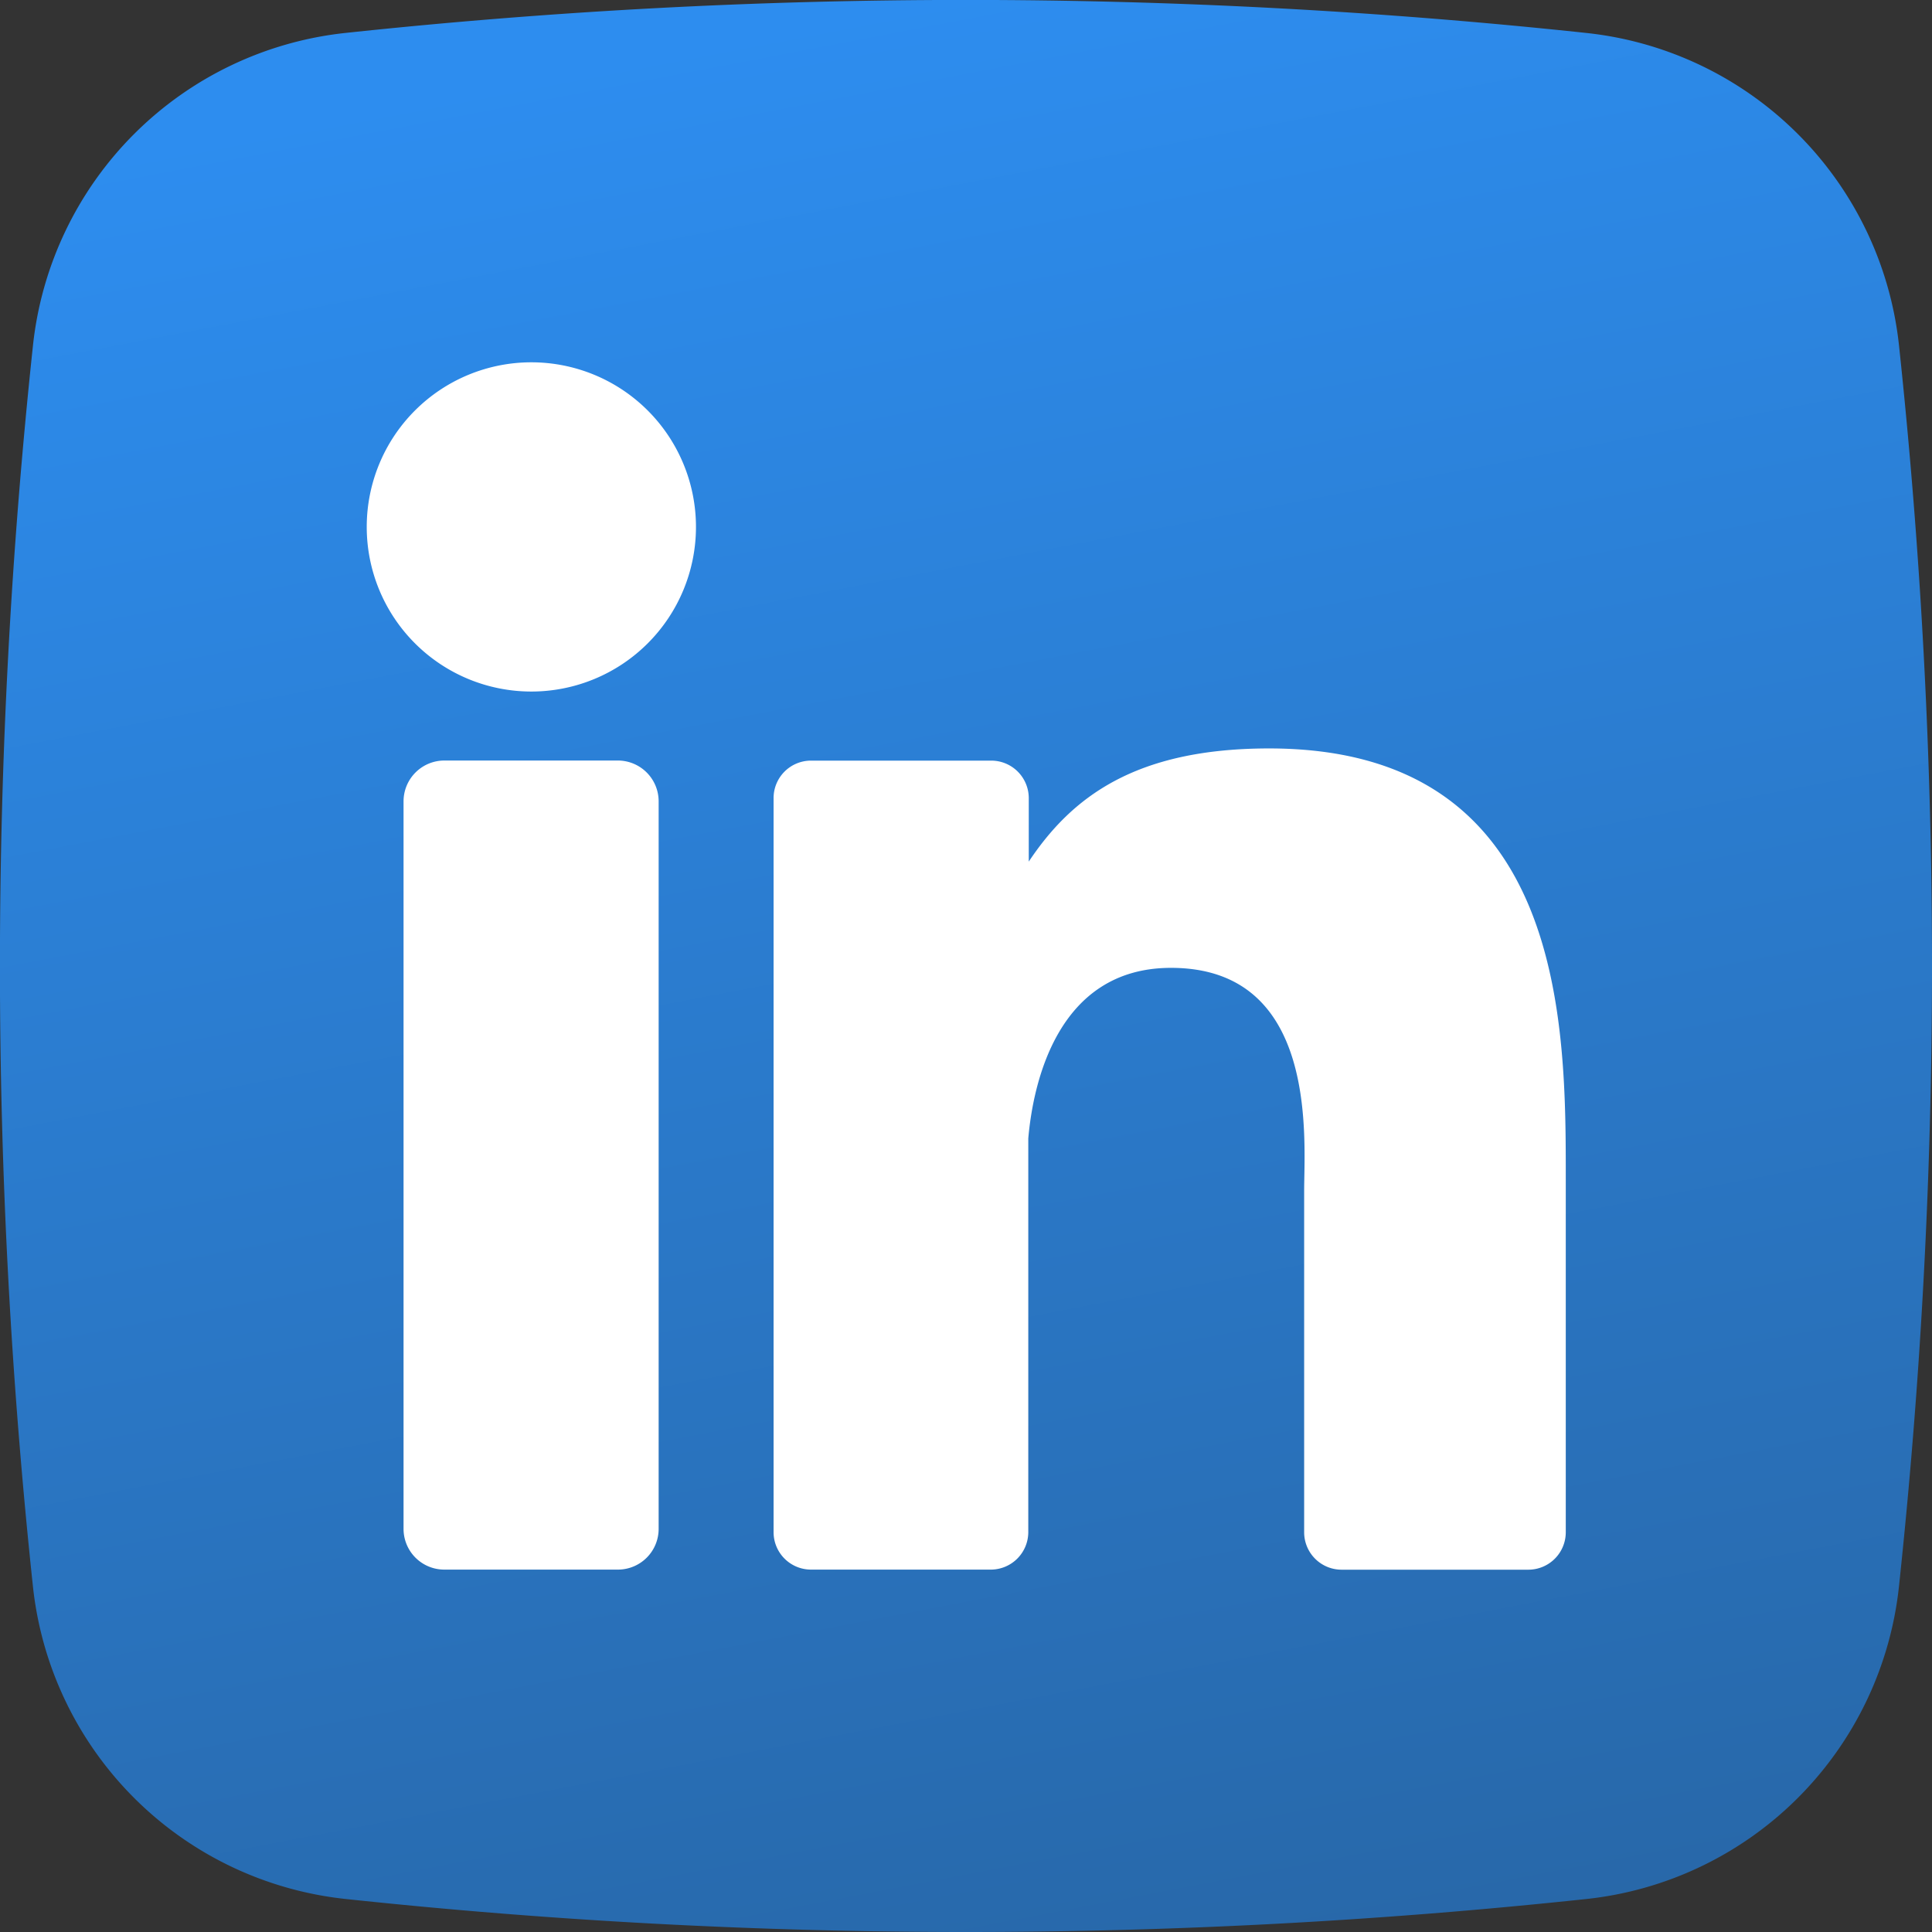
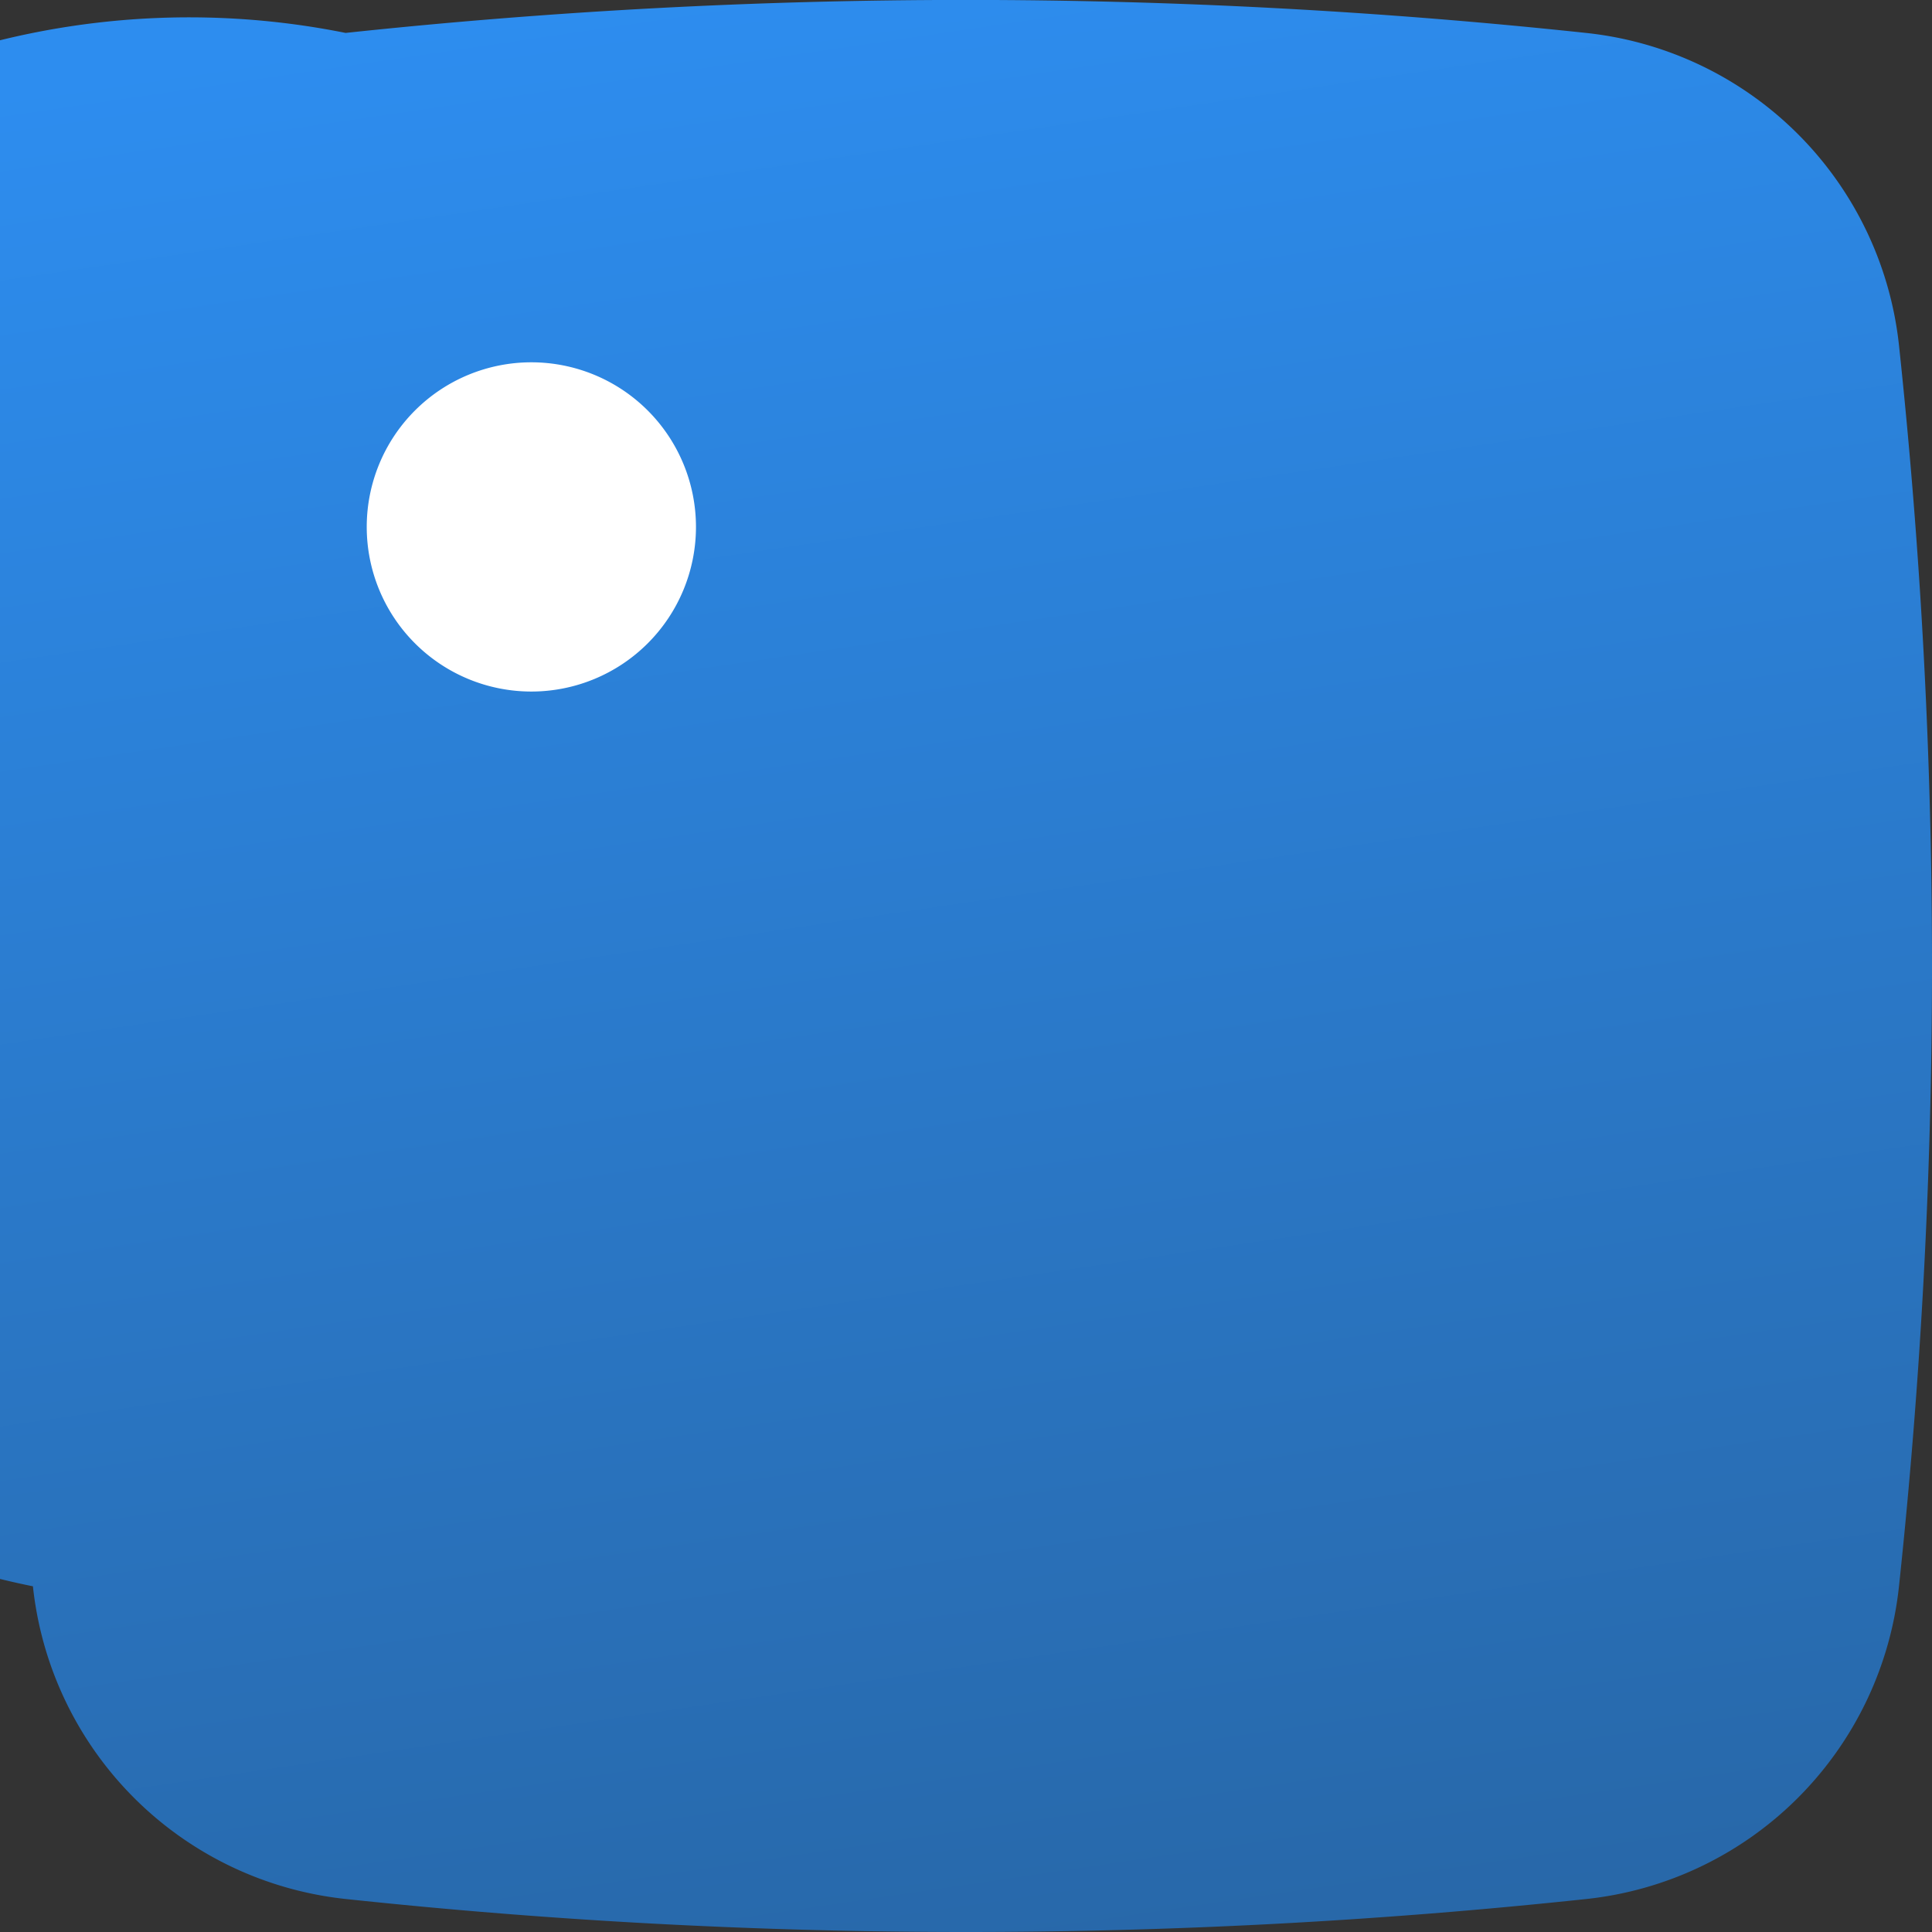
<svg xmlns="http://www.w3.org/2000/svg" width="64.55" height="64.55" viewBox="0 0 64.55 64.55">
  <rect x="0" y="0" width="64.55" height="64.55" fill="#333333" stroke="none" />
  <defs>
    <clipPath id="a">
      <rect width="64.55" height="64.55" fill="none" stroke="#fff" stroke-width="5" />
    </clipPath>
    <linearGradient id="b" x1="0.5" x2="0.717" y2="1.135" gradientUnits="objectBoundingBox">
      <stop offset="0" stop-color="#2d8def" />
      <stop offset="1" stop-color="#2763a0" />
    </linearGradient>
  </defs>
  <g clip-path="url(#a)">
-     <path d="M53,63.448a195.329,195.329,0,0,1-41.442,0A11.762,11.762,0,0,1,1.1,53a195.343,195.343,0,0,1,0-41.442A11.762,11.762,0,0,1,11.547,1.1a195.31,195.31,0,0,1,41.442,0A11.761,11.761,0,0,1,63.448,11.546a195.329,195.329,0,0,1,0,41.442A11.761,11.761,0,0,1,53,63.448Z" transform="translate(0 0)" fill="url(#b)" />
+     <path d="M53,63.448a195.329,195.329,0,0,1-41.442,0A11.762,11.762,0,0,1,1.1,53A11.762,11.762,0,0,1,11.547,1.1a195.31,195.31,0,0,1,41.442,0A11.761,11.761,0,0,1,63.448,11.546a195.329,195.329,0,0,1,0,41.442A11.761,11.761,0,0,1,53,63.448Z" transform="translate(0 0)" fill="url(#b)" />
    <path d="M108.181,101.517a5.5,5.5,0,1,1-5.5-5.5,5.5,5.5,0,0,1,5.5,5.5" transform="translate(-84.928 -83.912)" fill="#fff" />
-     <path d="M115.477,202.921v24.3a1.361,1.361,0,0,1-1.353,1.368h-5.806a1.361,1.361,0,0,1-1.364-1.357V202.921a1.364,1.364,0,0,1,1.364-1.364h5.8A1.364,1.364,0,0,1,115.477,202.921Z" transform="translate(-93.471 -176.147)" fill="#fff" />
-     <path d="M231.487,212.778v11.765a1.251,1.251,0,0,1-1.247,1.254H224a1.251,1.251,0,0,1-1.254-1.247V213.141c0-1.7.5-7.452-4.449-7.452-3.832,0-4.614,3.935-4.768,5.7v13.151a1.254,1.254,0,0,1-1.236,1.254H206.27a1.251,1.251,0,0,1-1.251-1.251V200.019a1.251,1.251,0,0,1,1.247-1.254h6.025a1.254,1.254,0,0,1,1.254,1.254v2.12c1.423-2.134,3.532-3.781,8.032-3.781C231.545,198.358,231.487,207.666,231.487,212.778Z" transform="translate(-179.173 -173.352)" fill="#fff" />
  </g>
</svg>